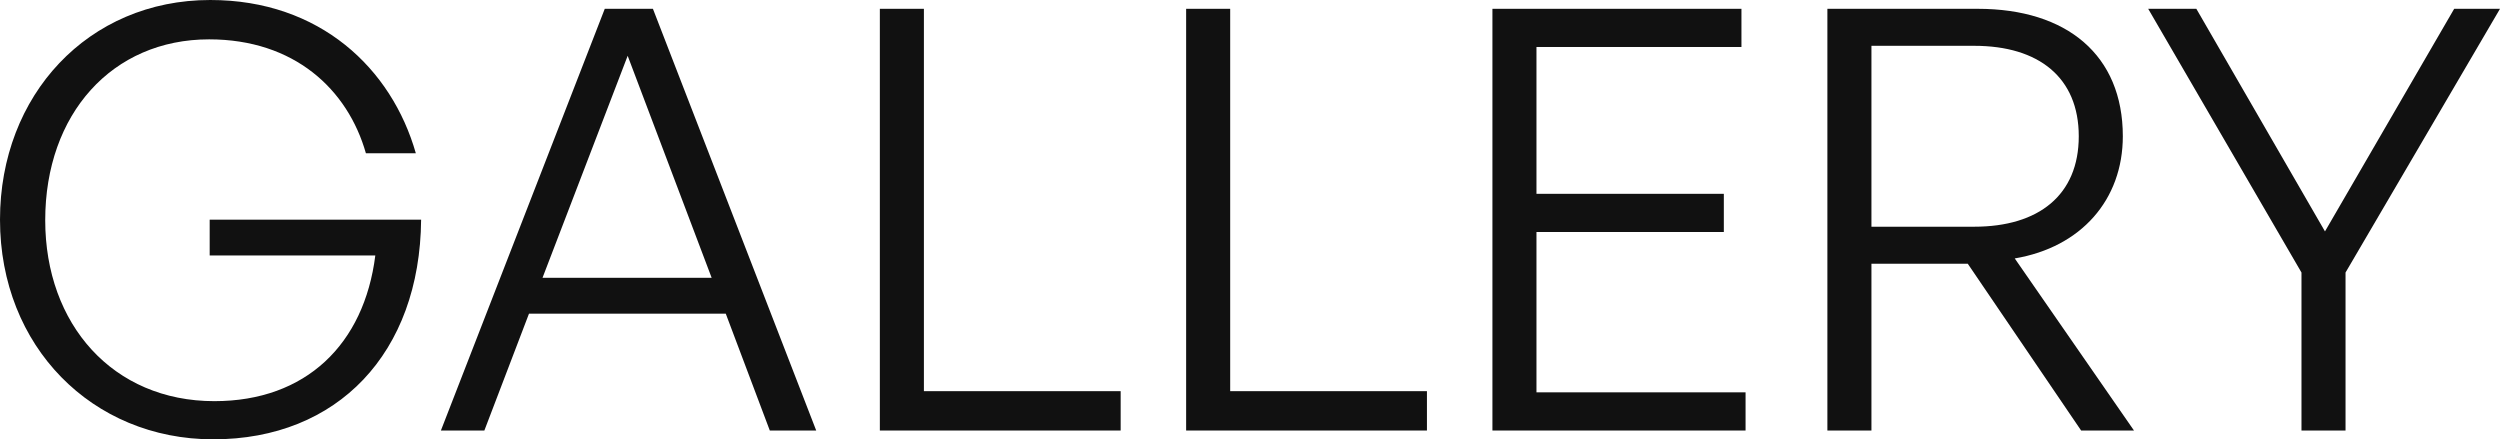
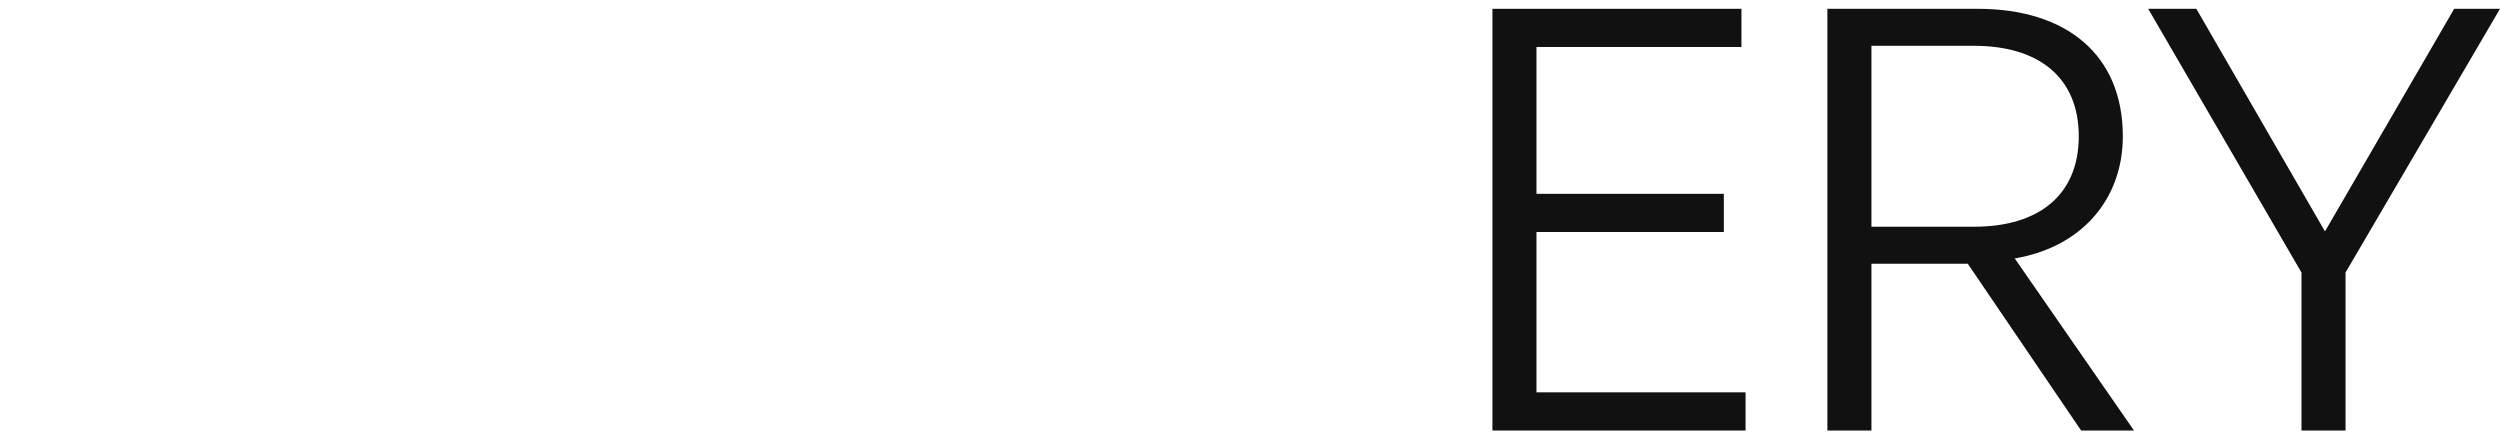
<svg xmlns="http://www.w3.org/2000/svg" width="1792" height="315" viewBox="0 0 1792 315" fill="none">
-   <path d="M152.824 314.91C242.077 314.91 301.017 253.023 301.859 157.455H150.298V183.136H269.021C261.022 246.708 219.343 287.545 153.666 287.545C80.833 287.545 32.417 232.394 32.417 157.876C32.417 81.675 80.412 28.207 149.877 28.207C210.923 28.207 249.234 63.992 262.285 109.882H298.07C280.809 49.257 229.447 0 150.719 0C63.151 0 0 68.203 0 157.455C0 248.392 66.097 314.91 152.824 314.91Z" fill="#111111" />
-   <path d="M551.797 308.595H585.056L468.017 6.315H433.495L316.035 308.595H347.189L379.186 224.816H520.222L551.797 308.595ZM449.914 39.995L510.118 199.135H388.869L449.914 39.995Z" fill="#111111" />
-   <path d="M803.287 308.595V280.388H662.251V6.315H630.676V308.595H803.287Z" fill="#111111" />
-   <path d="M1022.83 308.595V280.388H881.798V6.315H850.223V308.595H1022.83Z" fill="#111111" />
  <path d="M1251.22 281.23H1101.34V166.296H1235.64V138.931H1101.34V33.68H1248.27V6.315H1069.77V308.595H1251.22V281.23Z" fill="#111111" />
  <path d="M1341.45 308.595V189.03H1410.49L1491.75 308.595H1529.64L1444.17 185.241C1491.75 177.242 1521.64 143.141 1521.64 97.673C1521.64 39.574 1481.64 6.315 1417.65 6.315H1309.87V308.595H1341.45ZM1341.45 32.838H1415.12C1461.43 32.838 1490.06 55.572 1490.06 97.673C1490.06 139.773 1461.43 162.507 1415.12 162.507H1341.45V32.838Z" fill="#111111" />
  <path d="M1681.28 195.345L1792 6.315H1759.16L1666.54 165.875L1574.34 6.315H1539.82L1649.7 195.345V308.595H1681.28V195.345Z" fill="#111111" />
</svg>